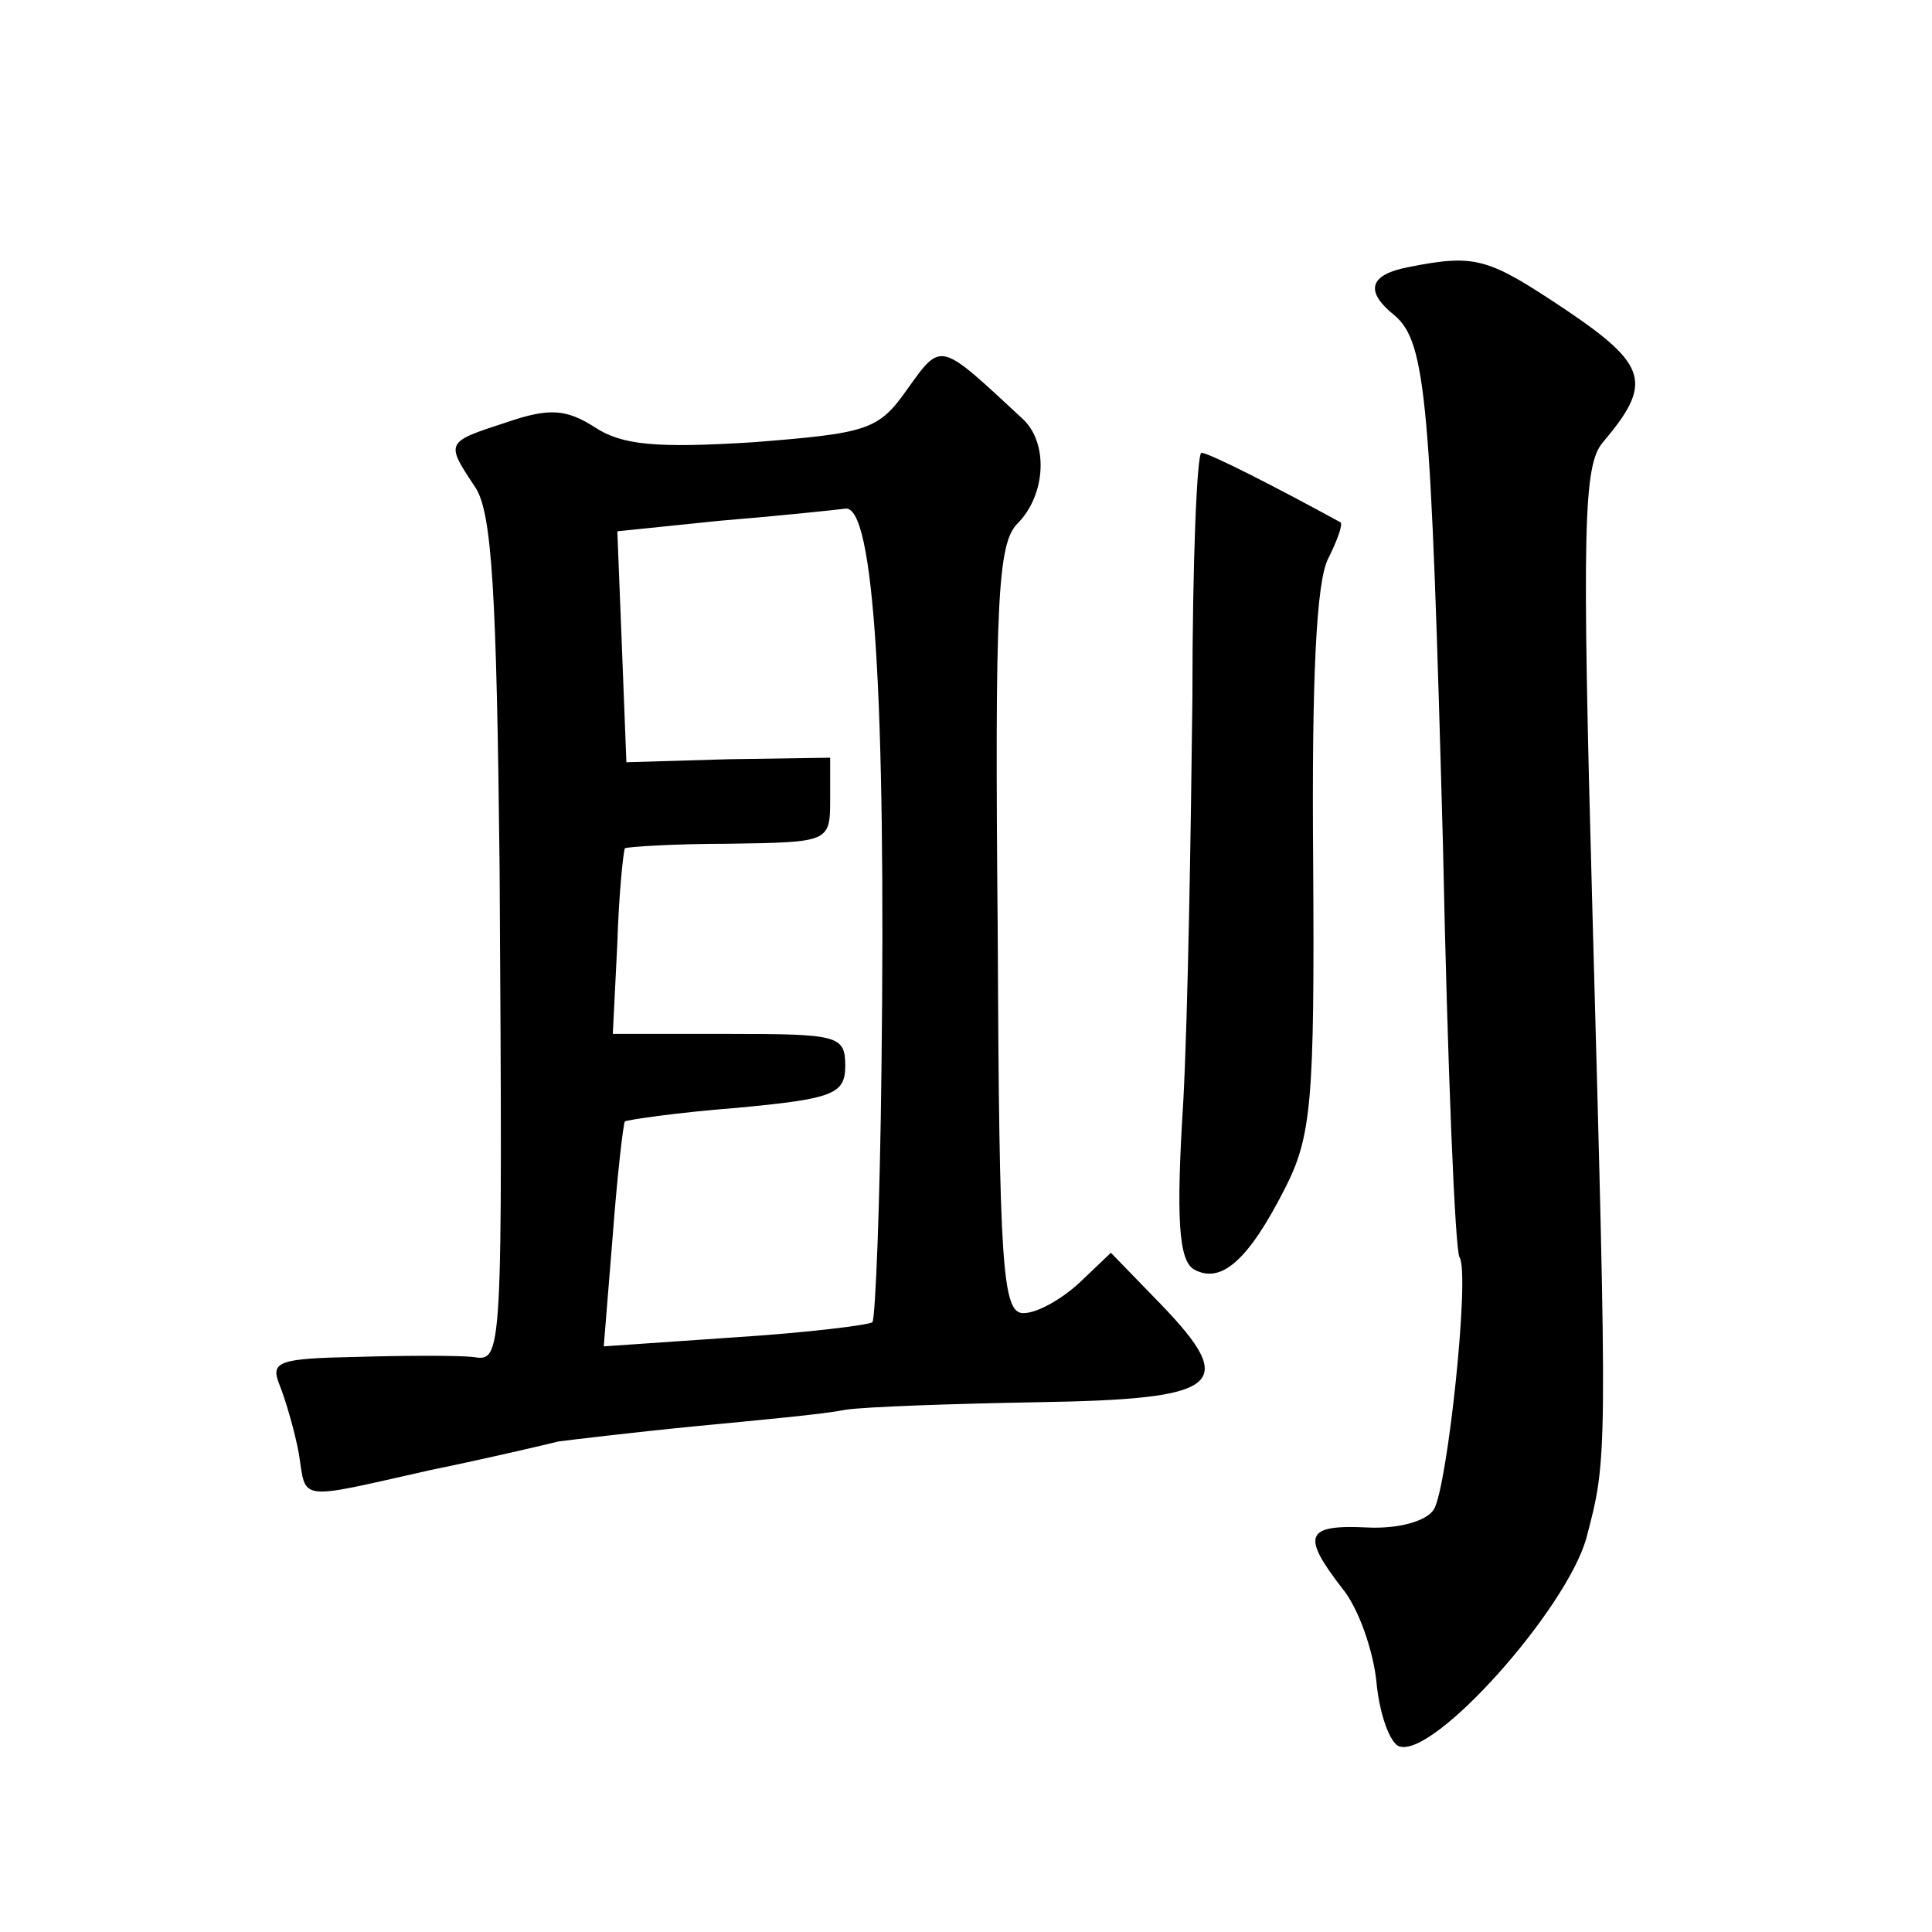
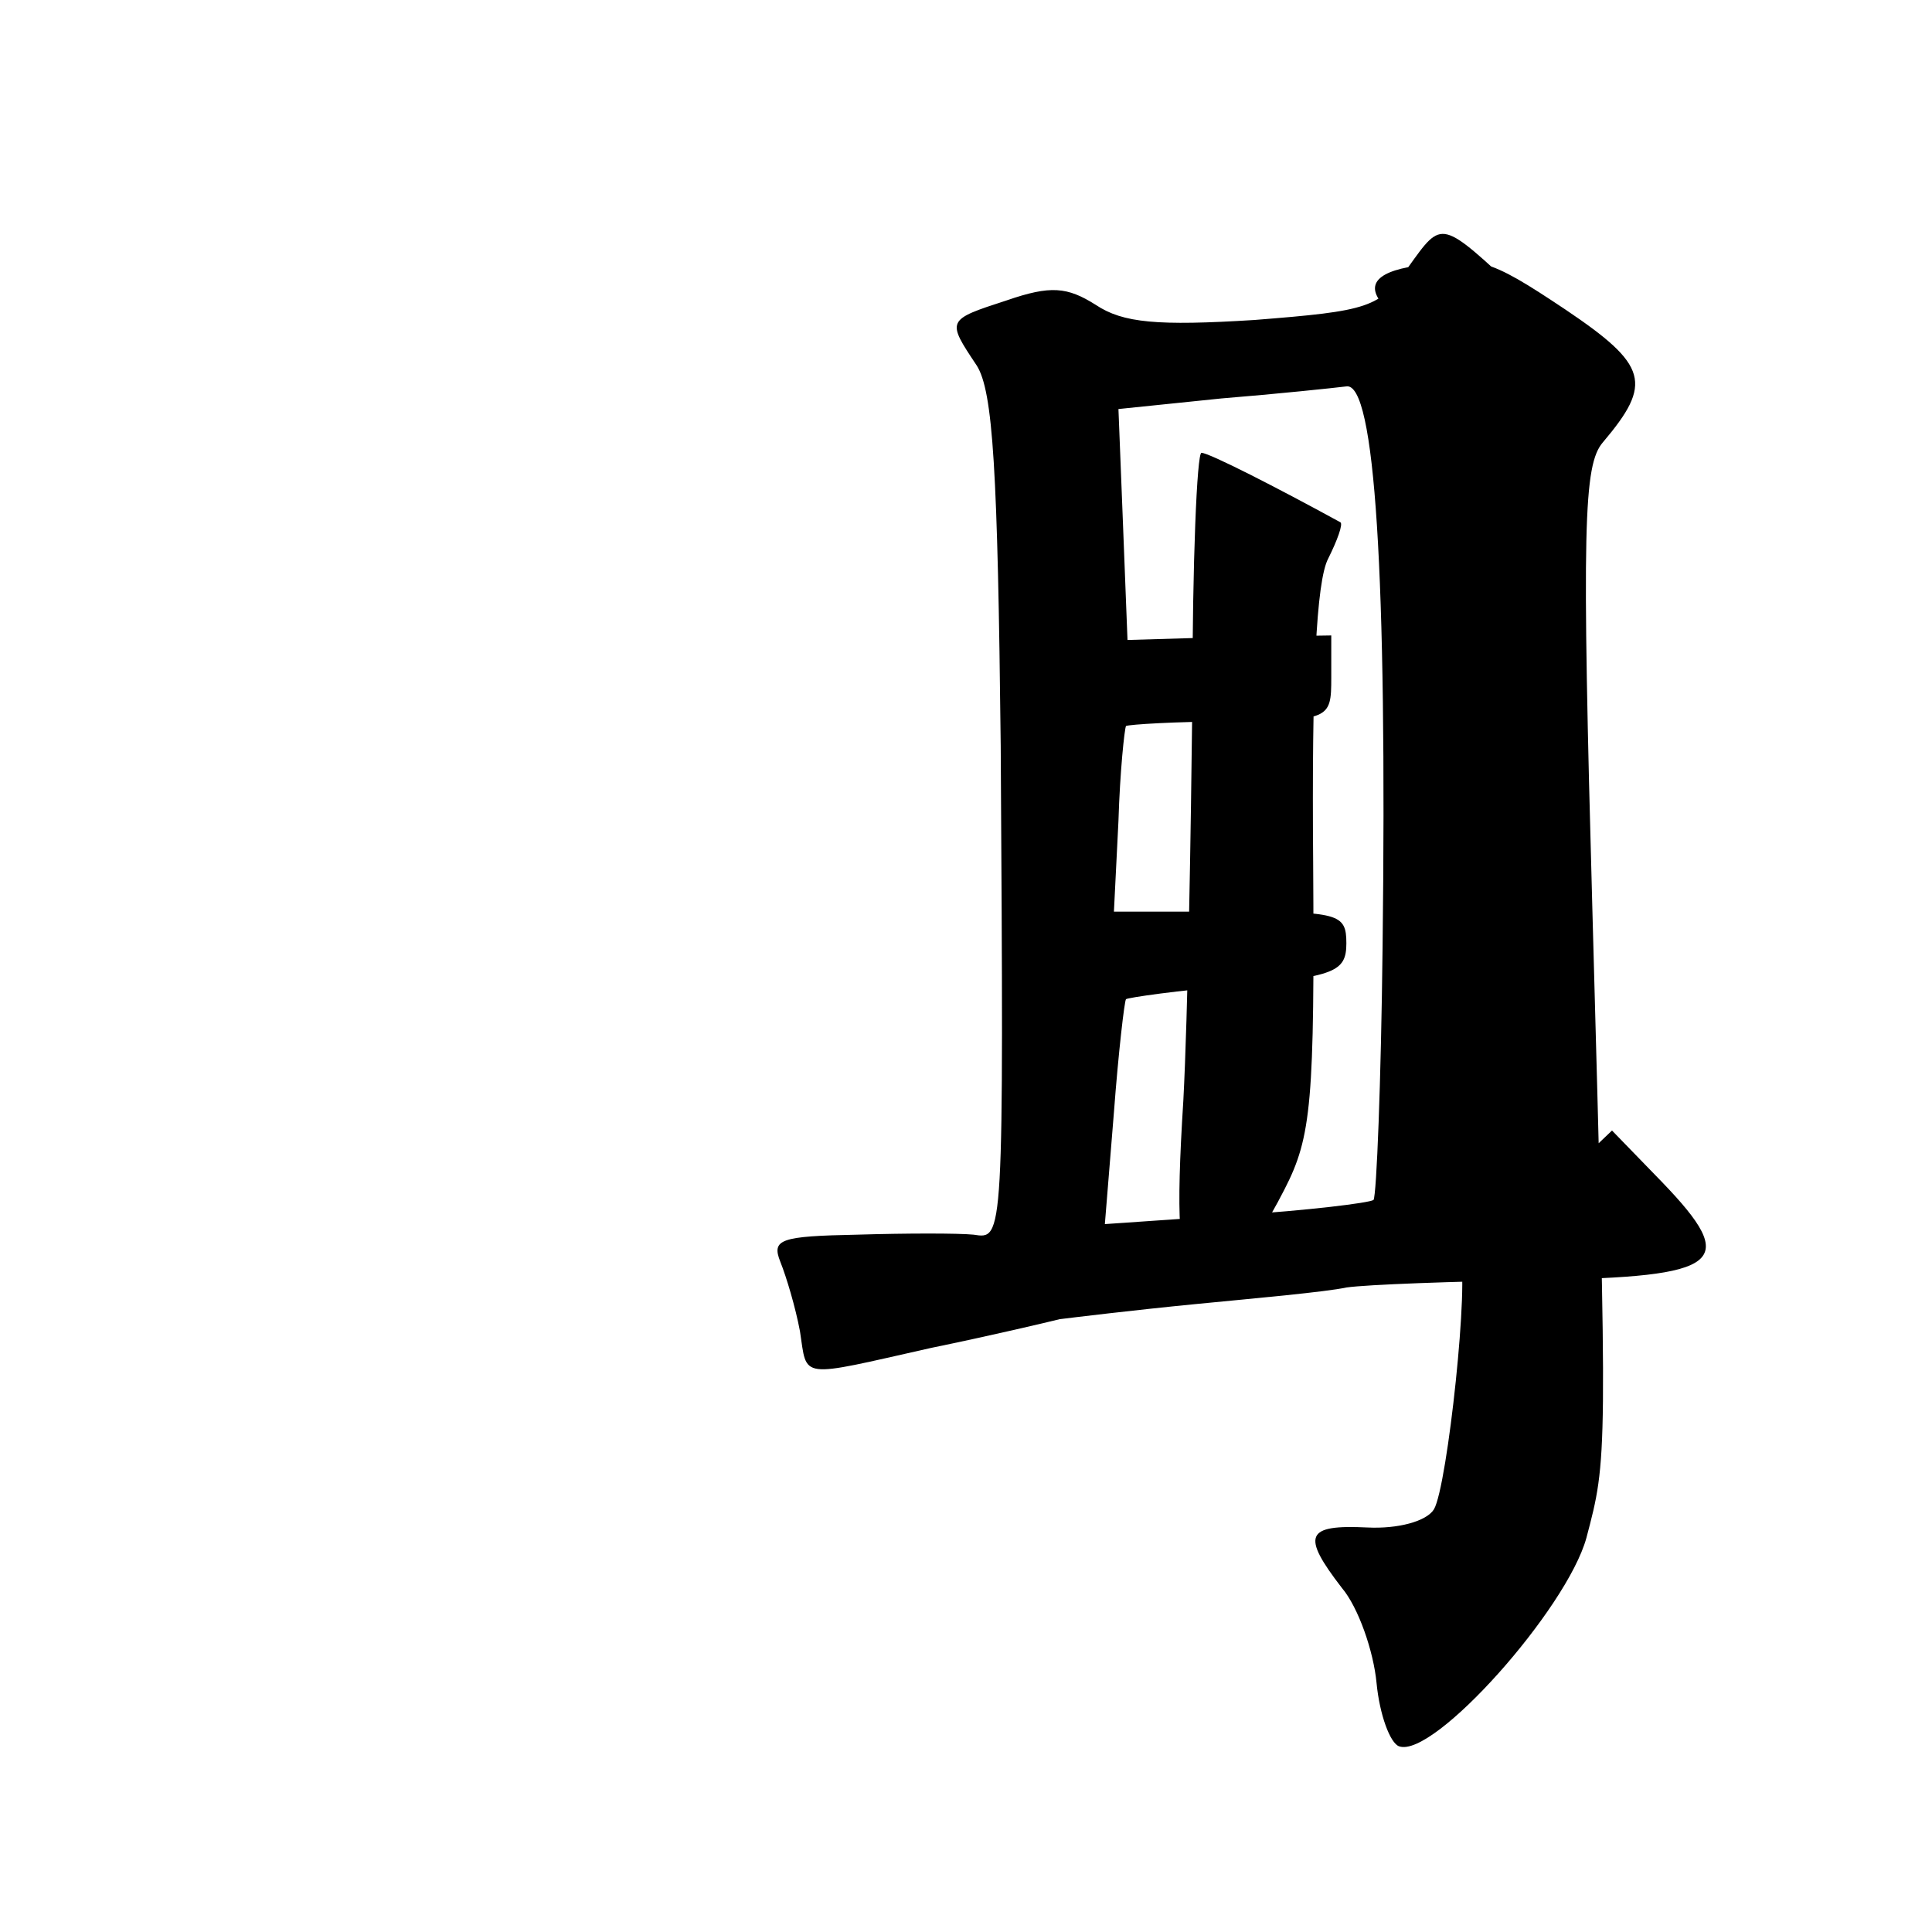
<svg xmlns="http://www.w3.org/2000/svg" version="1.0" width="128pt" height="128pt" viewBox="0 0 128 128" preserveAspectRatio="xMidYMid meet">
  <g transform="translate(0,128) scale(0.1,-0.1)" fill="#0" stroke="none">
-     <path d="M933 1103 c-26 -5 -29 -16 -9 -32 21 -18 24 -57 32 -351 3 -146 8 -269 11 -273 7 -11 -8 -152 -17 -167 -5 -8 -24 -13 -44 -12 -41 2 -44 -5 -17 -40 11 -13 21 -42 23 -63 2 -21 9 -40 15 -42 23 -8 111 91 124 138 14 53 14 51 4 416 -7 254 -6 295 7 310 33 39 30 51 -25 88 -51 34 -59 37 -104 28z M601 1022 c-19 -27 -26 -29 -102 -35 -64 -4 -87 -2 -105 10 -19 12 -30 13 -59 3 -40 -13 -40 -13 -20 -43 11 -17 14 -70 16 -252 2 -330 2 -327 -18 -324 -10 1 -44 1 -77 0 -51 -1 -57 -3 -51 -18 4 -10 10 -30 13 -46 5 -32 -2 -31 87 -11 39 8 77 17 85 19 8 1 49 6 90 10 41 4 86 8 100 11 14 2 71 4 128 5 121 2 133 11 81 65 l-33 34 -21 -20 c-12 -11 -28 -20 -37 -20 -14 0 -16 31 -17 254 -2 217 0 256 13 269 19 19 21 54 3 70 -55 51 -53 51 -76 19z m-17 -450 c-1 -90 -4 -165 -6 -168 -3 -2 -44 -7 -91 -10 l-87 -6 6 74 c3 40 7 74 8 75 1 1 35 6 74 9 64 6 72 9 72 28 0 20 -5 21 -77 21 l-77 0 3 60 c1 33 4 61 5 63 2 1 33 3 69 3 66 1 67 1 67 29 l0 28 -67 -1 -68 -2 -3 77 -3 76 68 7 c37 3 75 7 83 8 19 3 27 -125 24 -371z M790 818 c-1 -90 -3 -210 -6 -267 -5 -79 -3 -106 7 -112 18 -10 36 6 60 53 18 35 20 58 19 217 -1 120 2 186 10 201 6 12 10 23 8 24 -42 23 -87 46 -92 46 -3 0 -6 -73 -6 -162z" />
+     <path d="M933 1103 c-26 -5 -29 -16 -9 -32 21 -18 24 -57 32 -351 3 -146 8 -269 11 -273 7 -11 -8 -152 -17 -167 -5 -8 -24 -13 -44 -12 -41 2 -44 -5 -17 -40 11 -13 21 -42 23 -63 2 -21 9 -40 15 -42 23 -8 111 91 124 138 14 53 14 51 4 416 -7 254 -6 295 7 310 33 39 30 51 -25 88 -51 34 -59 37 -104 28z c-19 -27 -26 -29 -102 -35 -64 -4 -87 -2 -105 10 -19 12 -30 13 -59 3 -40 -13 -40 -13 -20 -43 11 -17 14 -70 16 -252 2 -330 2 -327 -18 -324 -10 1 -44 1 -77 0 -51 -1 -57 -3 -51 -18 4 -10 10 -30 13 -46 5 -32 -2 -31 87 -11 39 8 77 17 85 19 8 1 49 6 90 10 41 4 86 8 100 11 14 2 71 4 128 5 121 2 133 11 81 65 l-33 34 -21 -20 c-12 -11 -28 -20 -37 -20 -14 0 -16 31 -17 254 -2 217 0 256 13 269 19 19 21 54 3 70 -55 51 -53 51 -76 19z m-17 -450 c-1 -90 -4 -165 -6 -168 -3 -2 -44 -7 -91 -10 l-87 -6 6 74 c3 40 7 74 8 75 1 1 35 6 74 9 64 6 72 9 72 28 0 20 -5 21 -77 21 l-77 0 3 60 c1 33 4 61 5 63 2 1 33 3 69 3 66 1 67 1 67 29 l0 28 -67 -1 -68 -2 -3 77 -3 76 68 7 c37 3 75 7 83 8 19 3 27 -125 24 -371z M790 818 c-1 -90 -3 -210 -6 -267 -5 -79 -3 -106 7 -112 18 -10 36 6 60 53 18 35 20 58 19 217 -1 120 2 186 10 201 6 12 10 23 8 24 -42 23 -87 46 -92 46 -3 0 -6 -73 -6 -162z" />
  </g>
</svg>